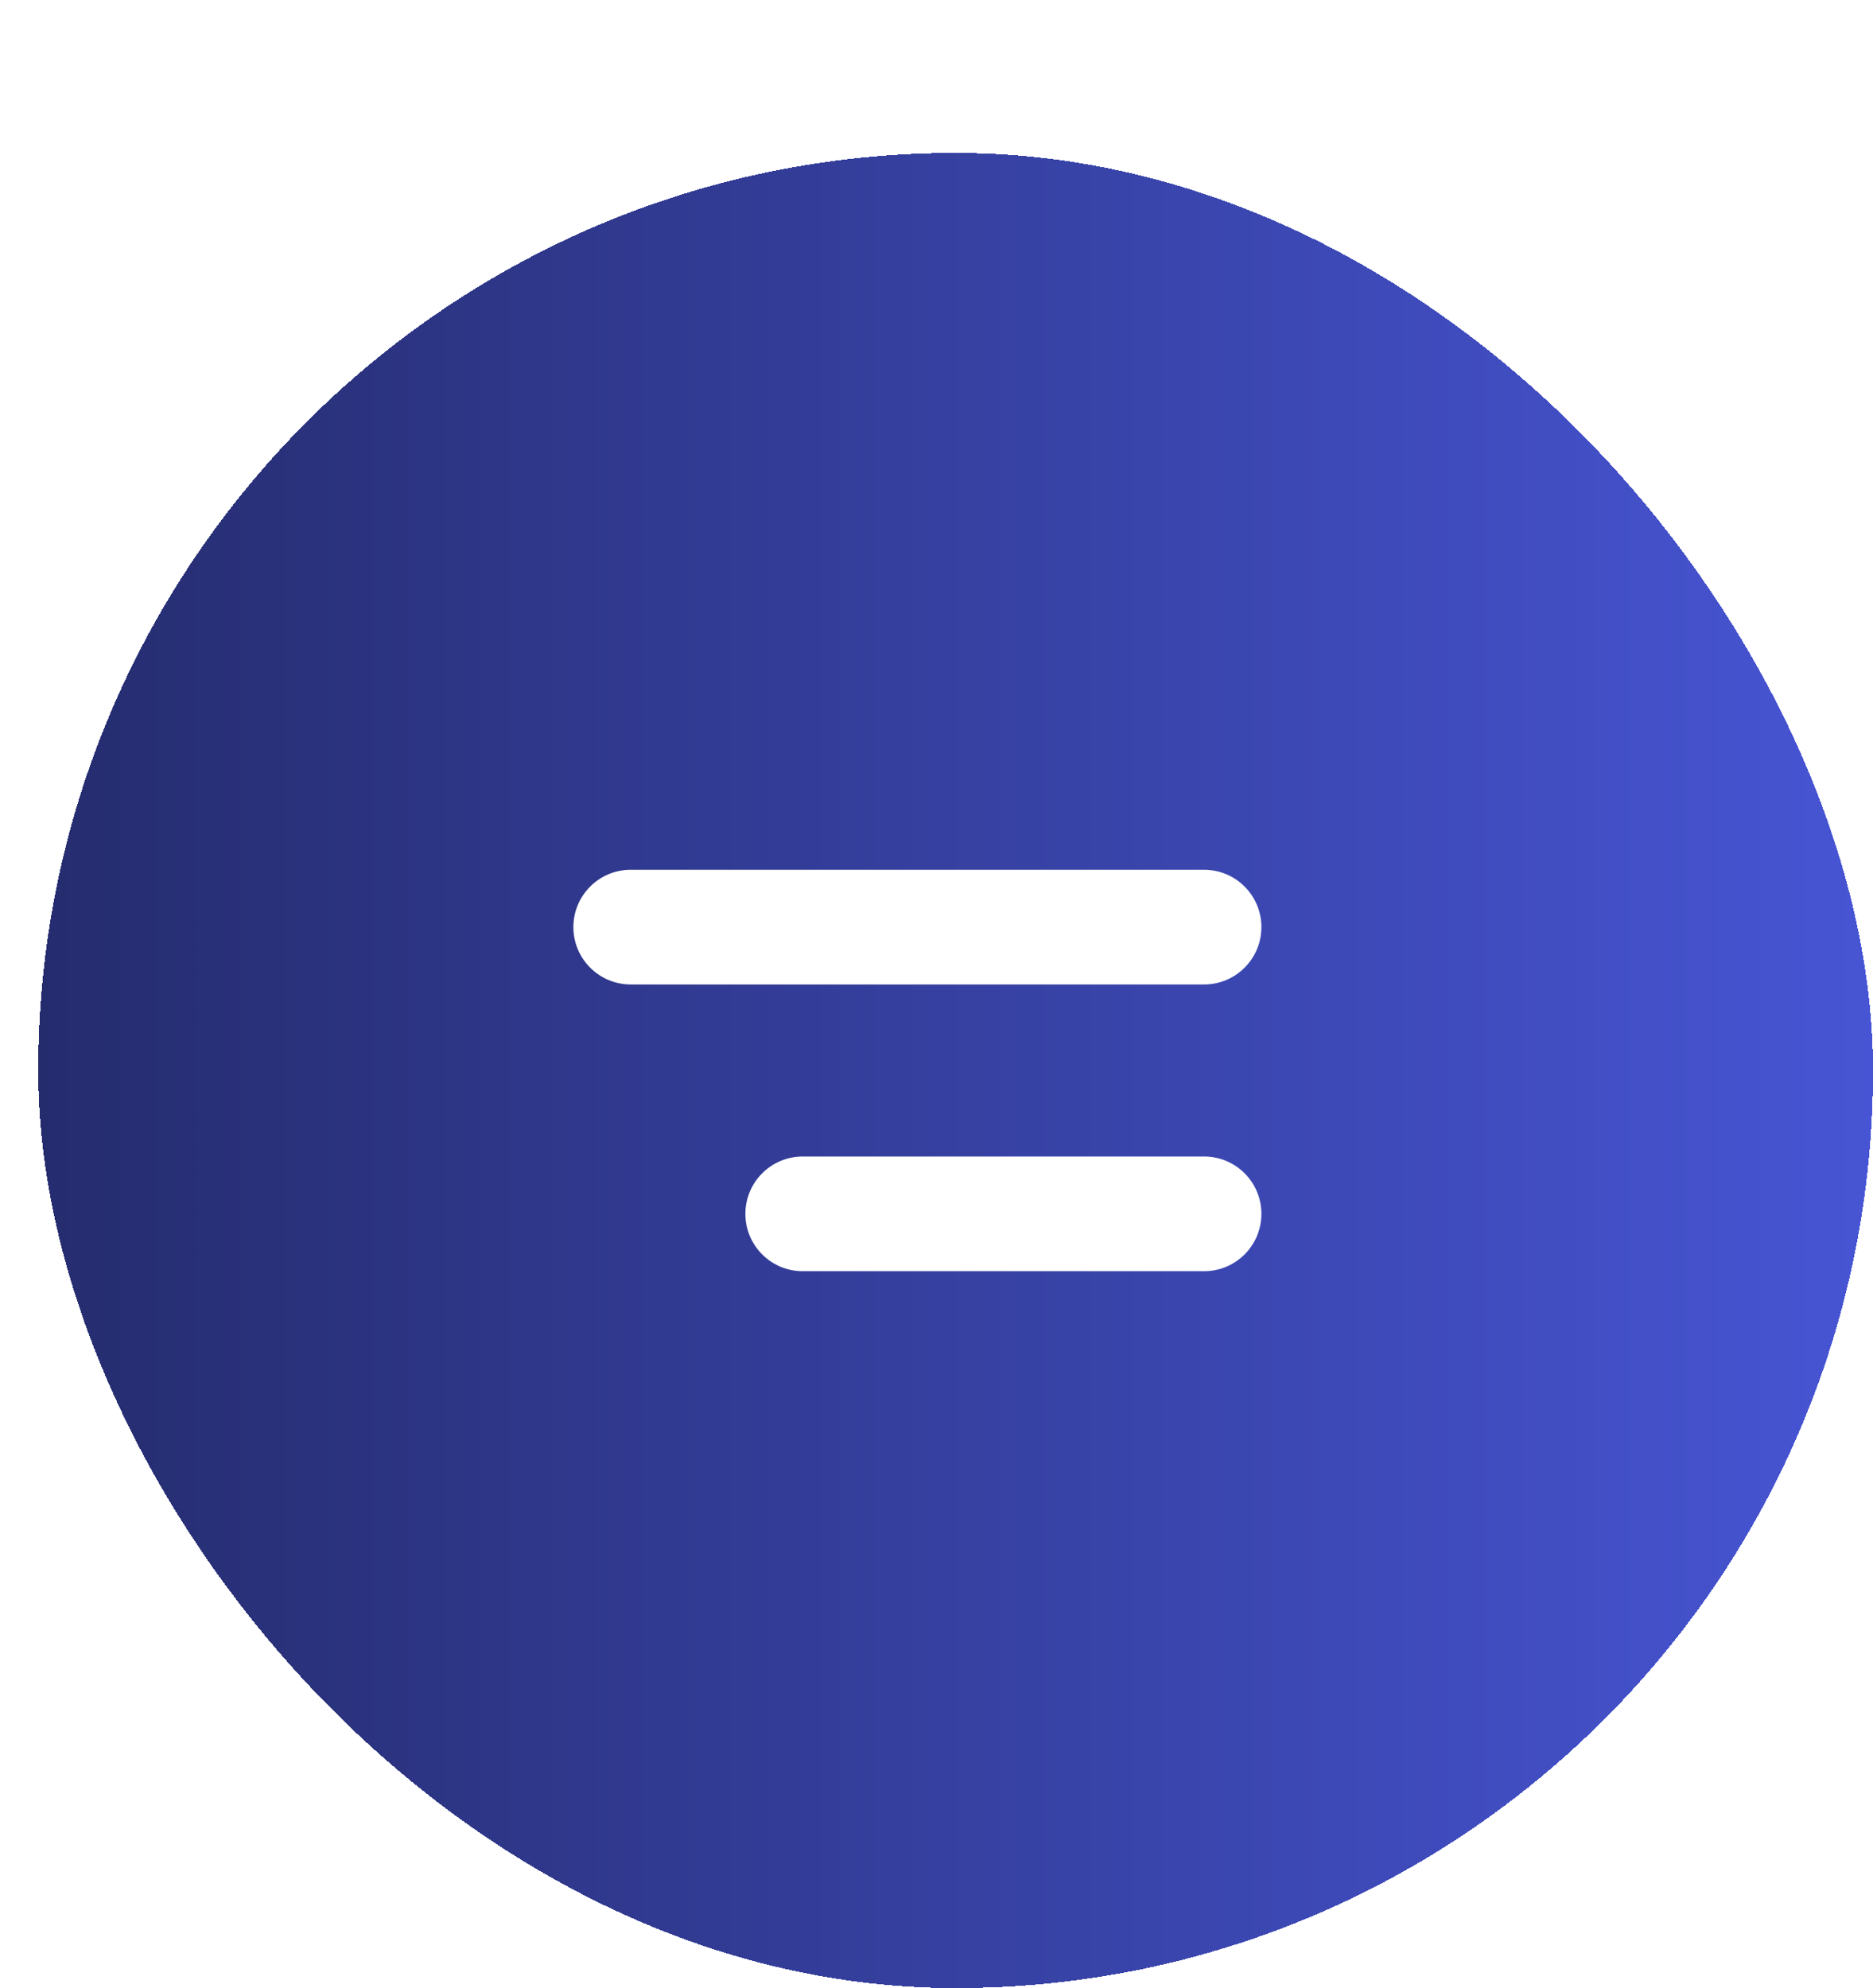
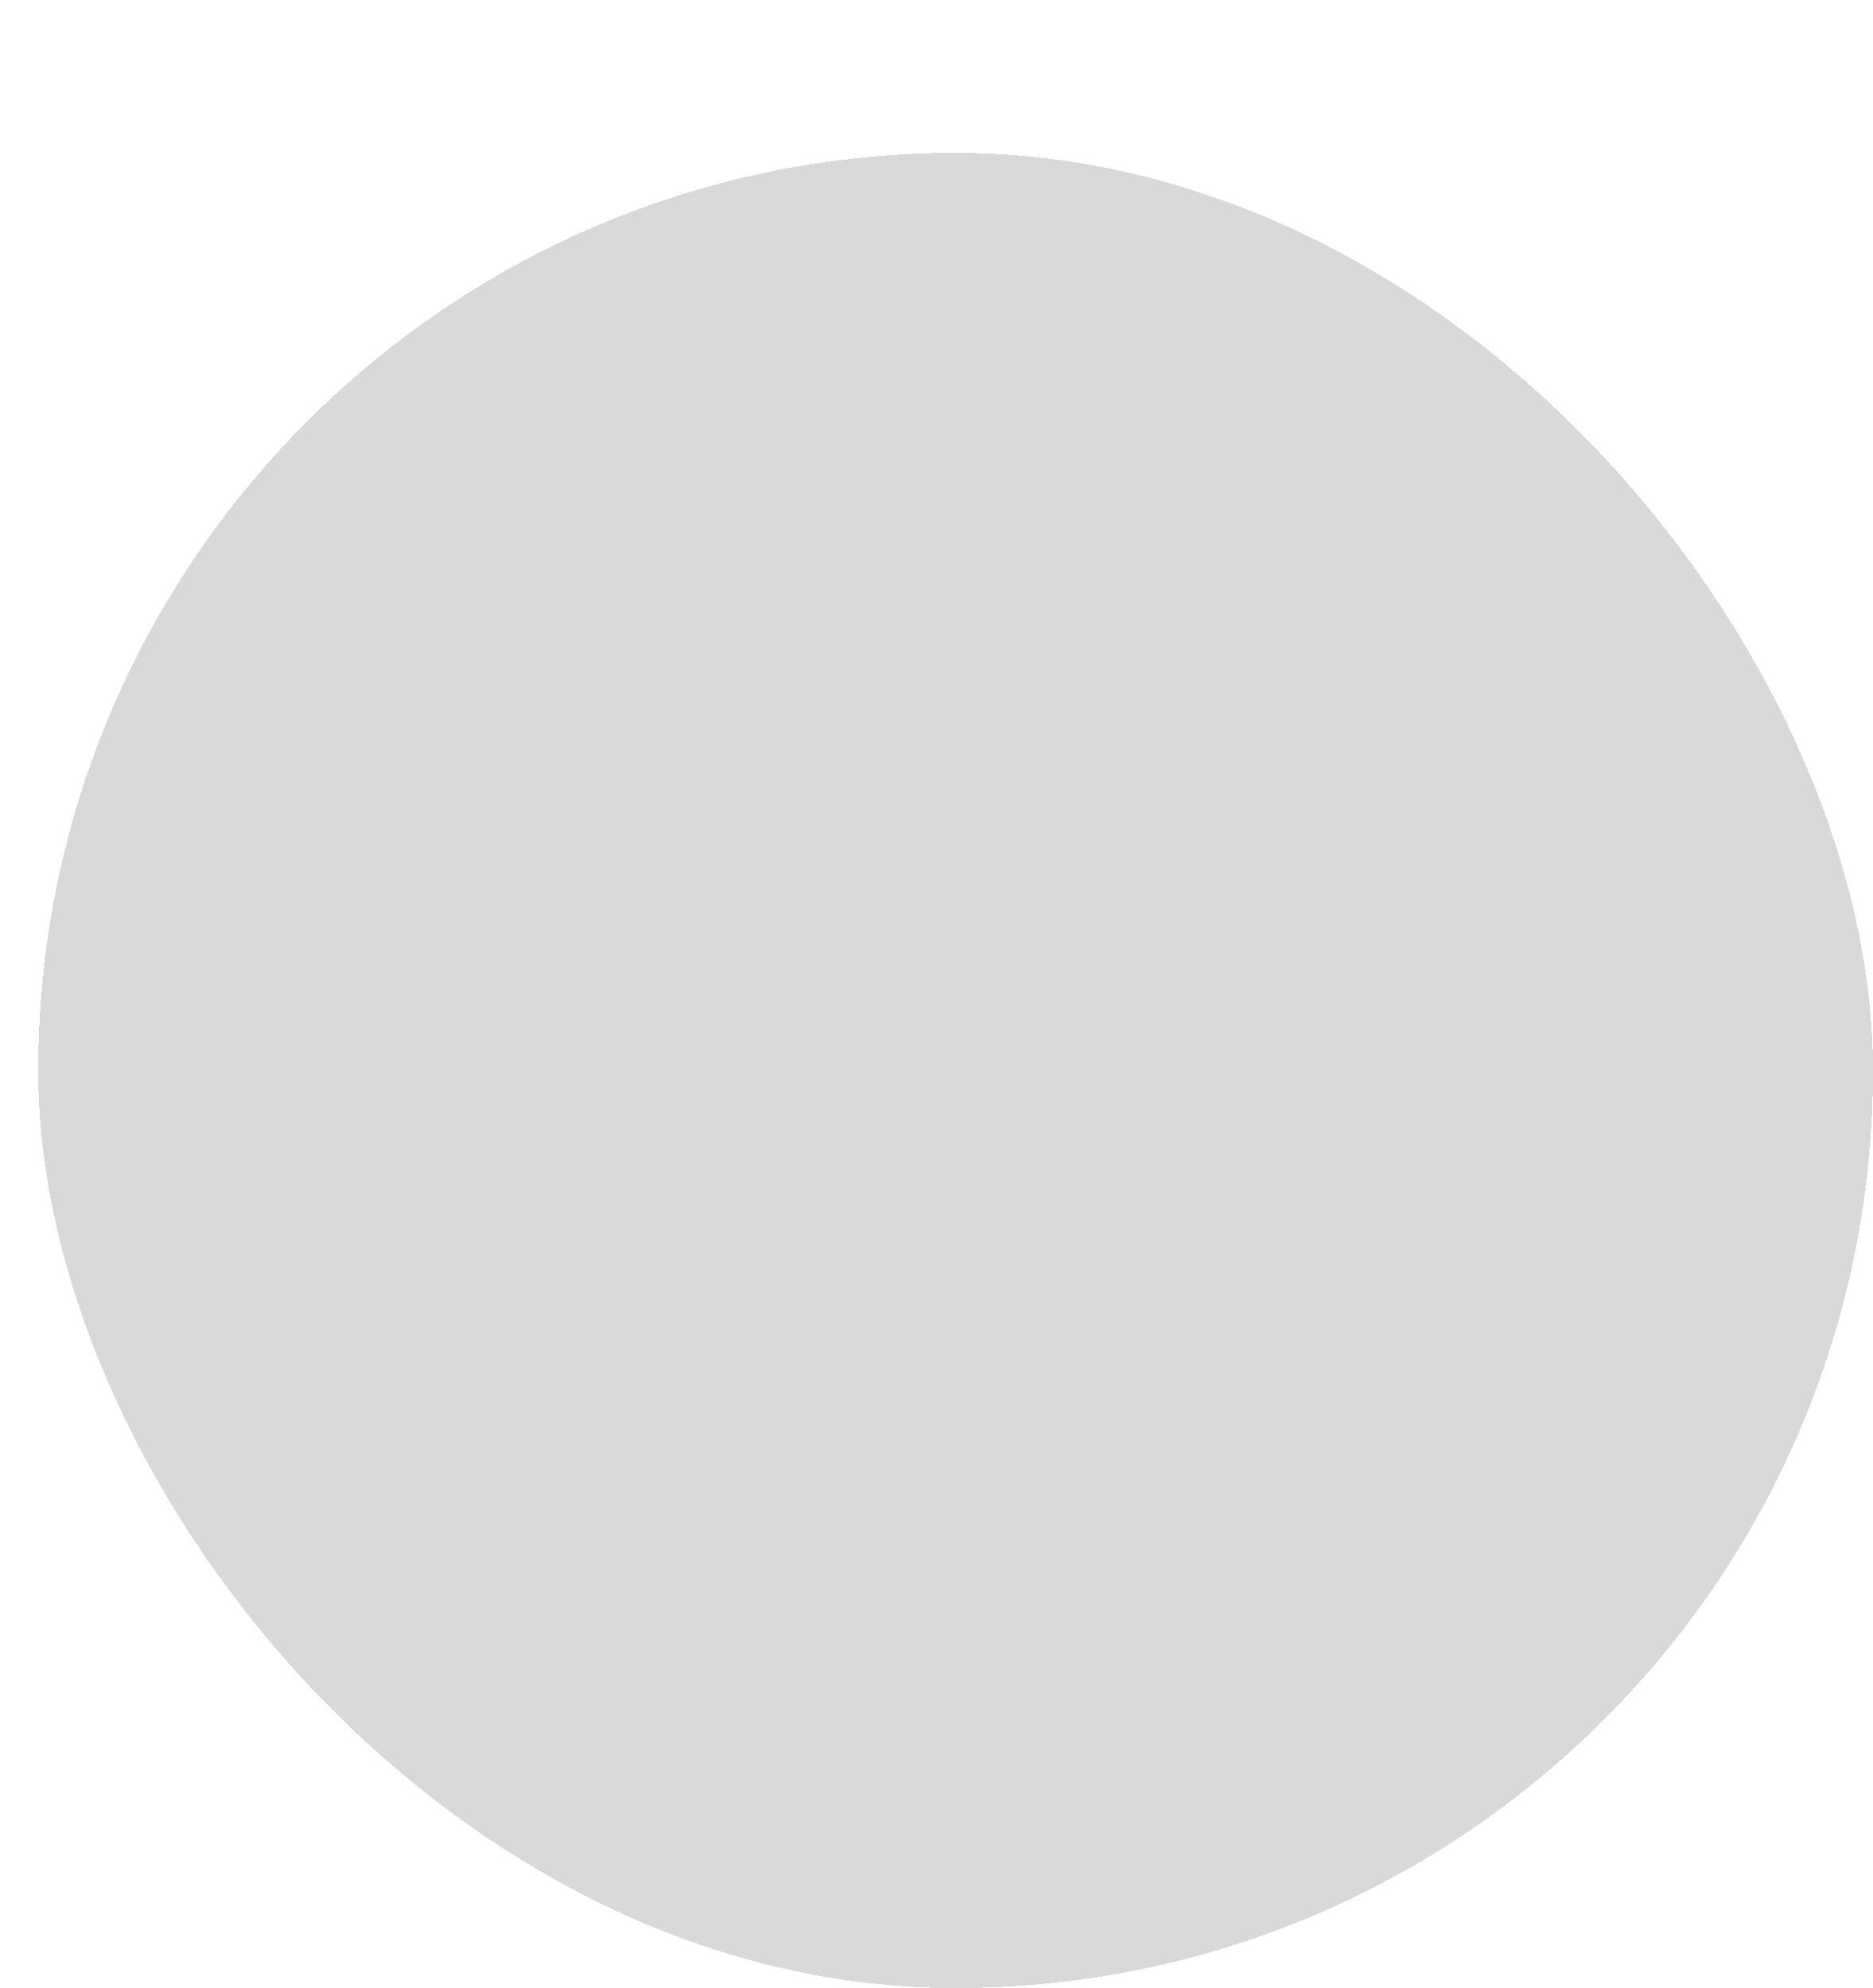
<svg xmlns="http://www.w3.org/2000/svg" width="49" height="52" viewBox="0 0 49 52" fill="none">
  <g filter="url(#filter0_d_203_529)">
    <rect width="48" height="48" rx="24" fill="#D9D9D9" shape-rendering="crispEdges" />
-     <rect width="48" height="48" rx="24" fill="url(#paint0_linear_203_529)" shape-rendering="crispEdges" />
-     <path d="M14 20.25C14 19.422 14.672 18.75 15.5 18.75H30.5C31.328 18.75 32 19.422 32 20.25C32 21.078 31.328 21.75 30.5 21.75H15.5C14.672 21.75 14 21.078 14 20.25Z" fill="white" />
-     <path d="M18.5 27.75C18.5 26.922 19.172 26.25 20 26.25H30.5C31.328 26.25 32 26.922 32 27.75C32 28.578 31.328 29.25 30.5 29.25H20C19.172 29.25 18.5 28.578 18.5 27.75Z" fill="white" />
  </g>
  <defs>
    <filter id="filter0_d_203_529" x="0" y="0" width="49" height="52" filterUnits="userSpaceOnUse" color-interpolation-filters="sRGB">
      <feFlood flood-opacity="0" result="BackgroundImageFix" />
      <feColorMatrix in="SourceAlpha" type="matrix" values="0 0 0 0 0 0 0 0 0 0 0 0 0 0 0 0 0 0 127 0" result="hardAlpha" />
      <feOffset dx="1" dy="4" />
      <feComposite in2="hardAlpha" operator="out" />
      <feColorMatrix type="matrix" values="0 0 0 0 0 0 0 0 0 0.036 0 0 0 0 0.377 0 0 0 1 0" />
      <feBlend mode="normal" in2="BackgroundImageFix" result="effect1_dropShadow_203_529" />
      <feBlend mode="normal" in="SourceGraphic" in2="effect1_dropShadow_203_529" result="shape" />
    </filter>
    <linearGradient id="paint0_linear_203_529" x1="0" y1="24" x2="48" y2="24" gradientUnits="userSpaceOnUse">
      <stop stop-color="#252C6E" />
      <stop offset="1" stop-color="#4755D4" />
    </linearGradient>
  </defs>
</svg>